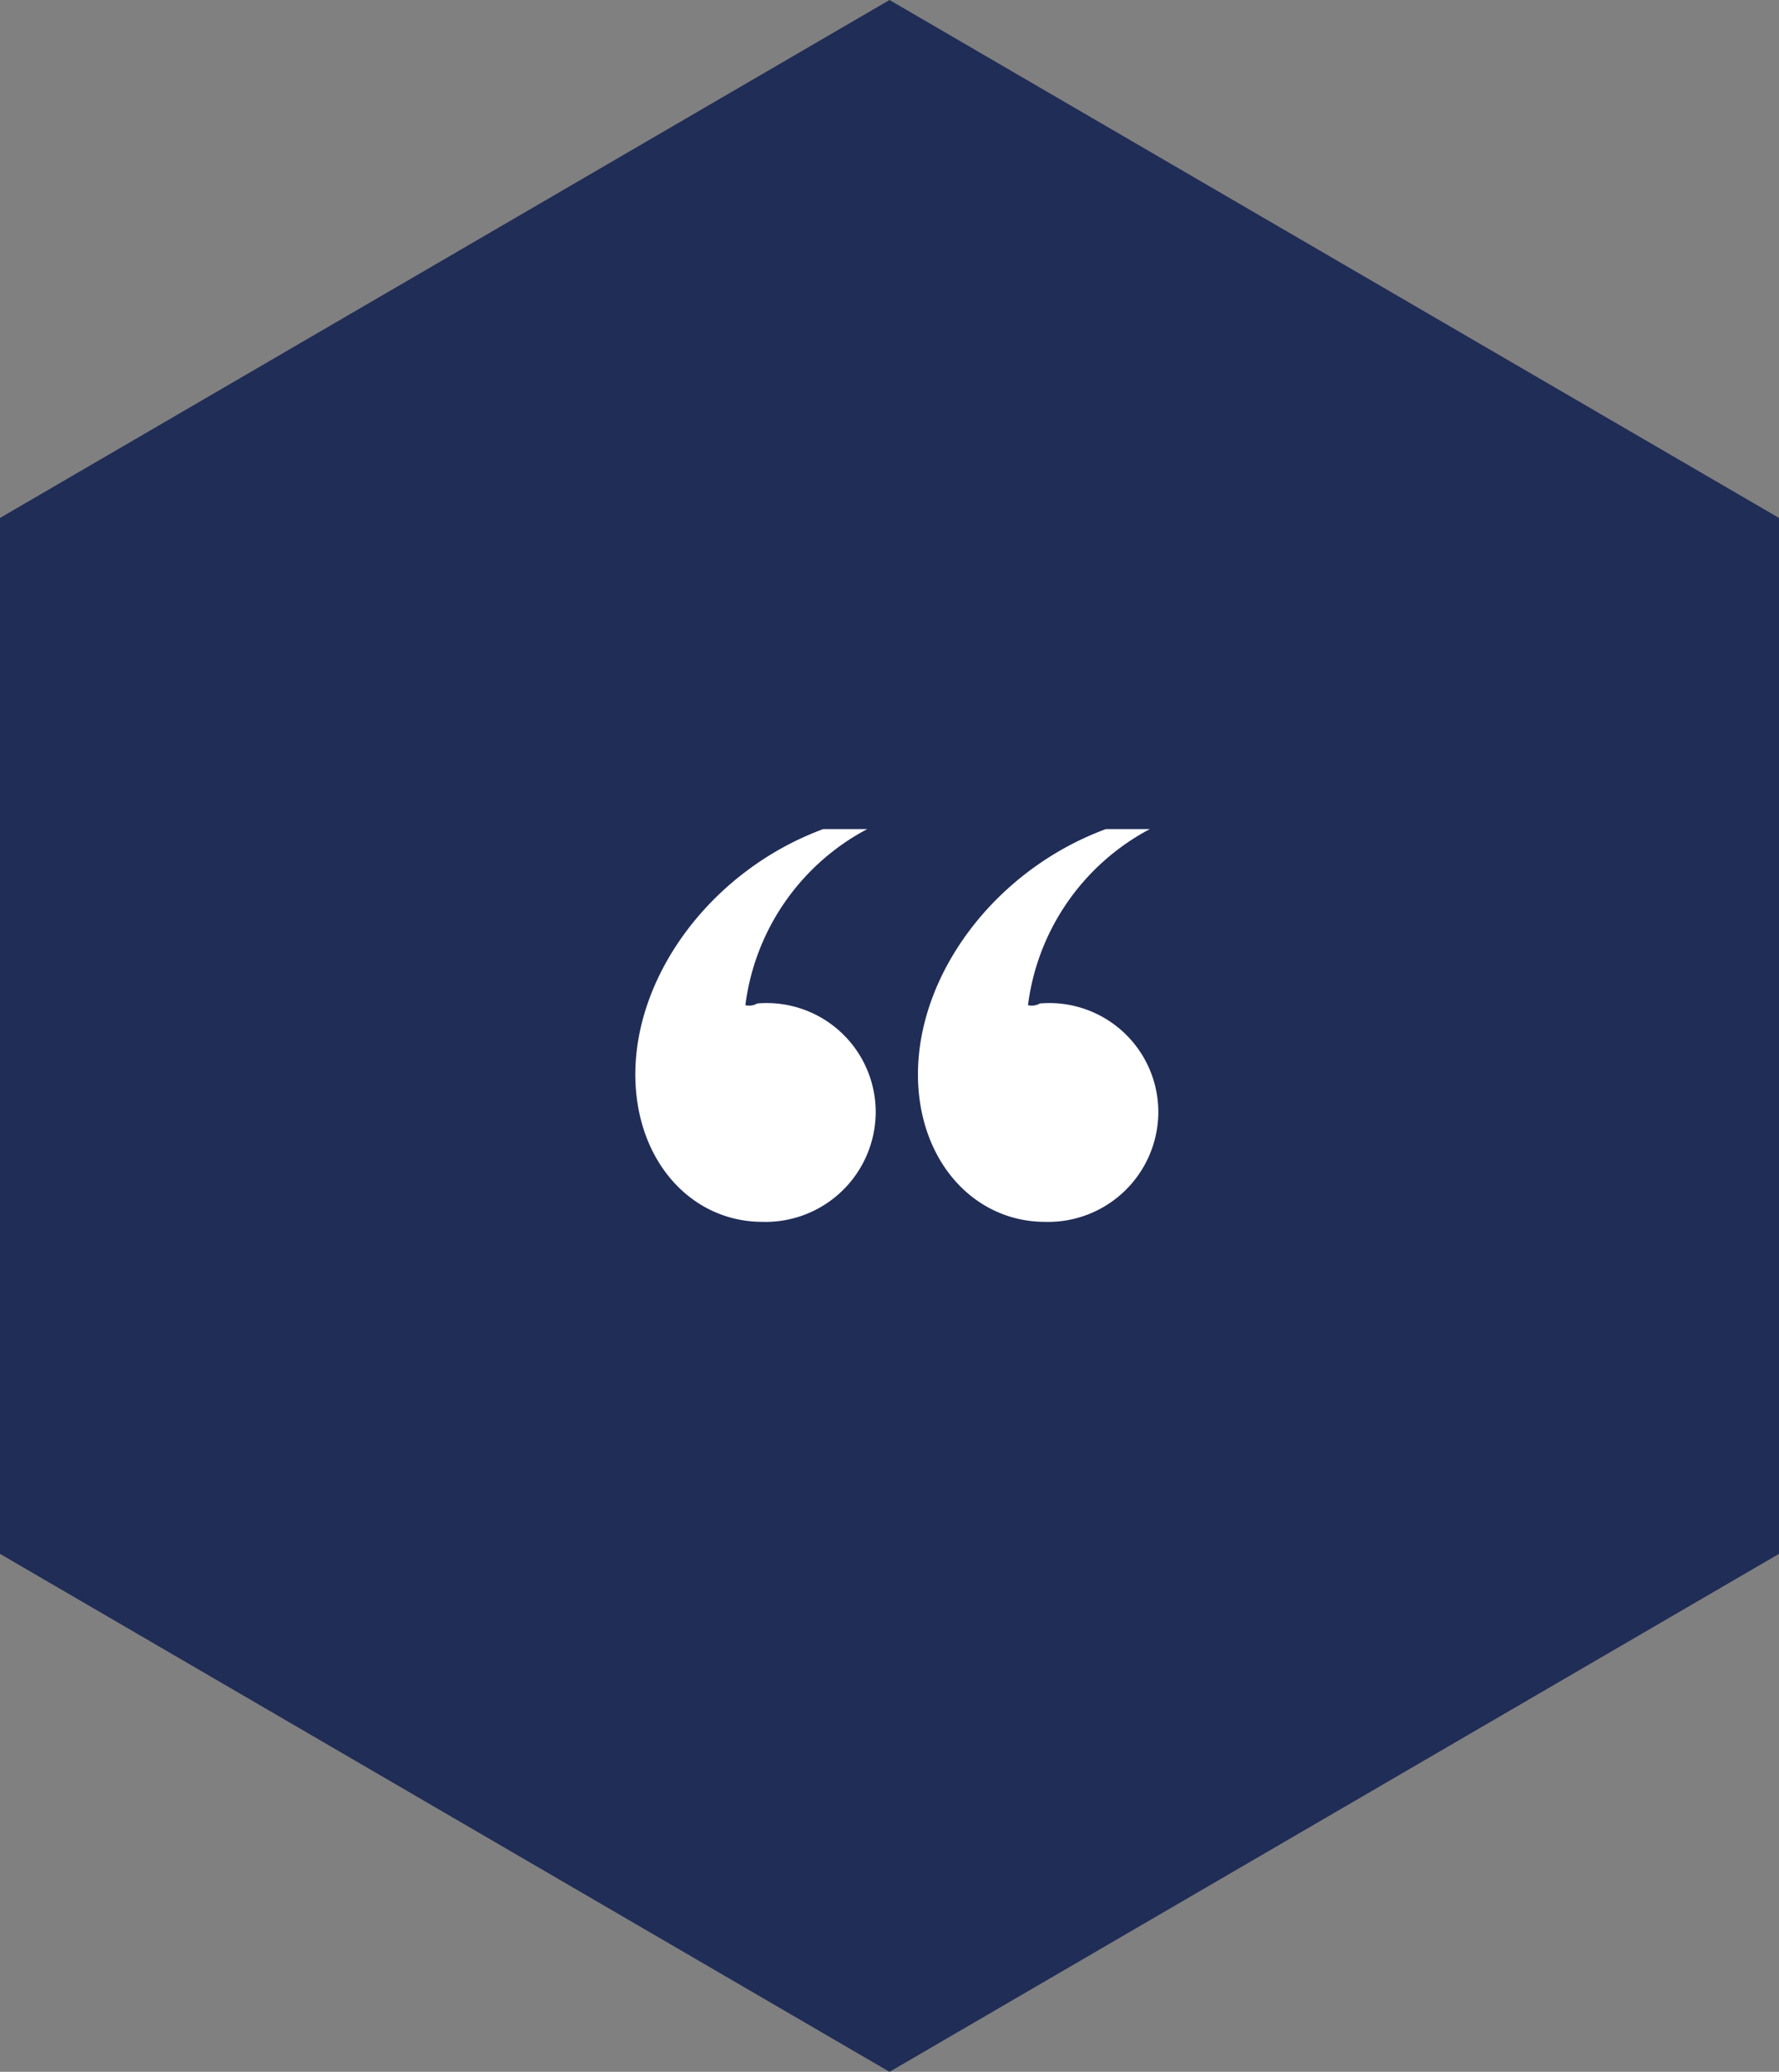
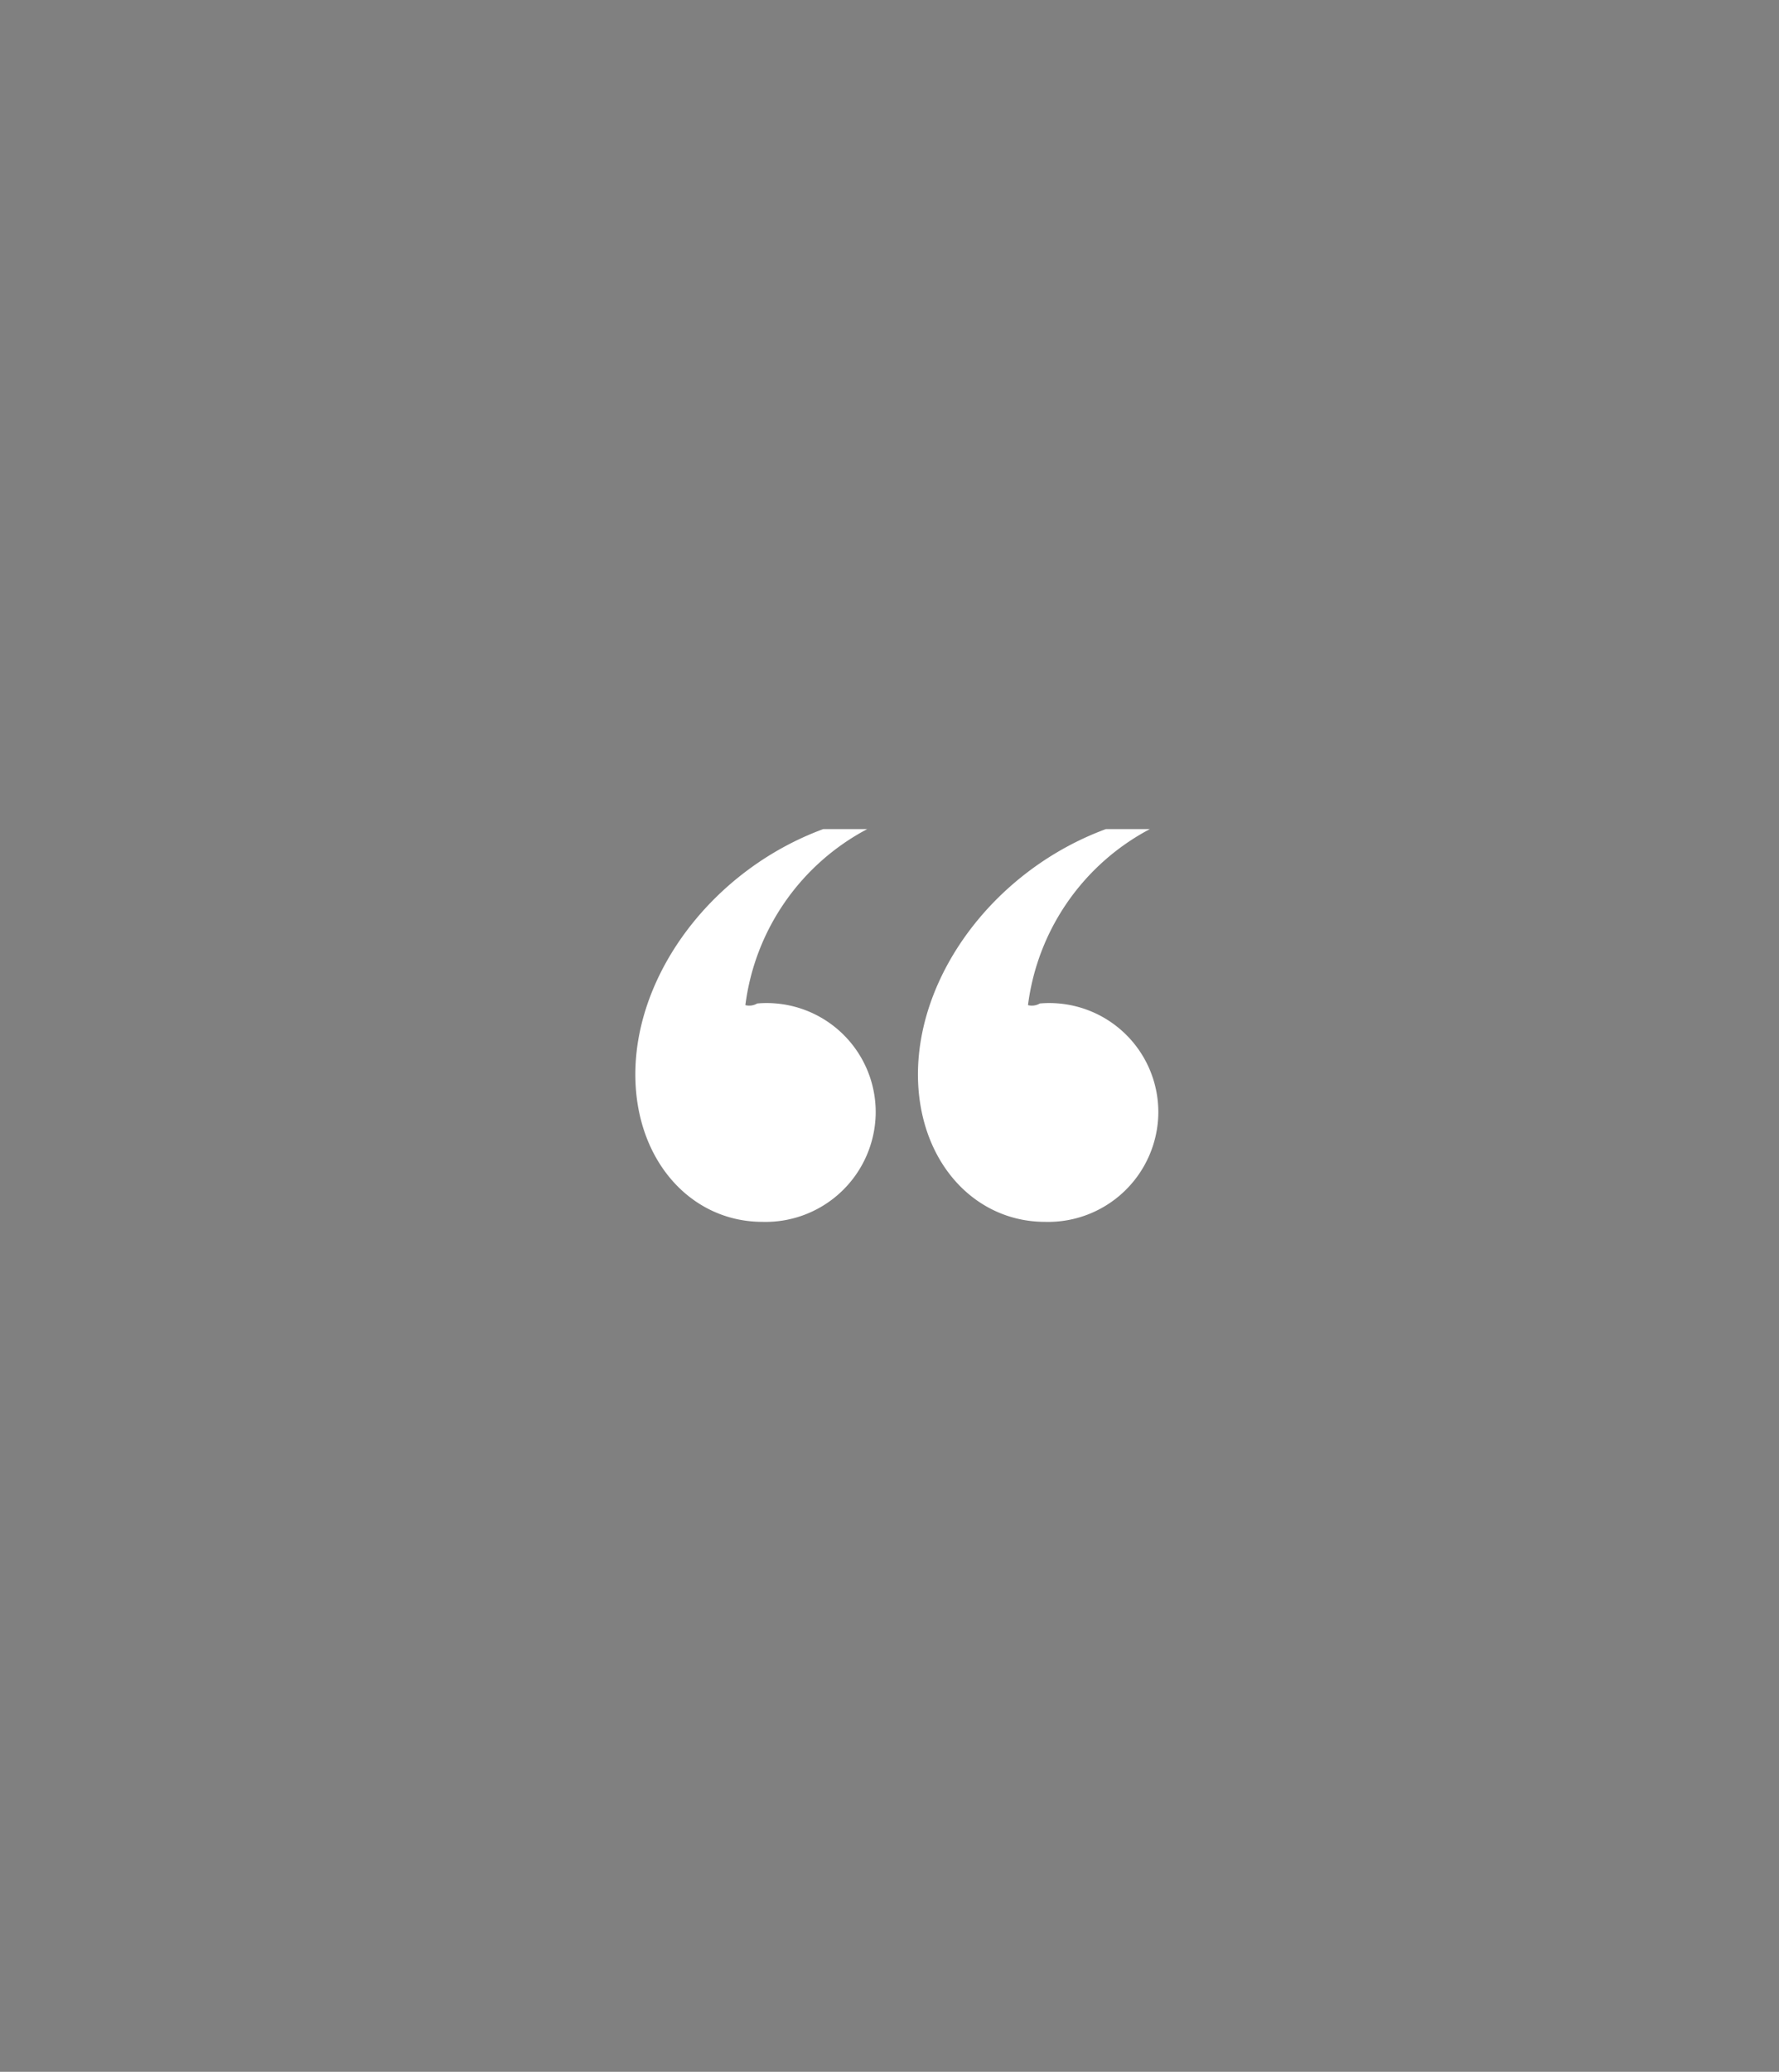
<svg xmlns="http://www.w3.org/2000/svg" width="64.387" height="74.966">
  <rect width="100%" height="100%" fill="#808080" stroke="none" />
-   <path fill="#202d57" d="M32.194 0 0 18.741v37.483l32.194 18.742 32.193-18.742V18.741Z" data-name="Path 15" />
  <path fill="#fff" d="M37.823 44.211a3.988 3.988 0 0 0 4.1-3.92 3.946 3.946 0 0 0-4.288-3.982.573.573 0 0 1-.429.061 8.4 8.4 0 0 1 4.41-6.37h-1.593c-3.982 1.47-6.8 5.207-6.8 8.882.006 3.124 2.028 5.329 4.6 5.329Zm-10.229 0a3.988 3.988 0 0 0 4.1-3.92 3.946 3.946 0 0 0-4.288-3.982.573.573 0 0 1-.429.061 8.4 8.4 0 0 1 4.41-6.37h-1.593c-3.982 1.47-6.8 5.207-6.8 8.882.006 3.124 2.027 5.329 4.6 5.329Z" data-name="Path 16" />
</svg>